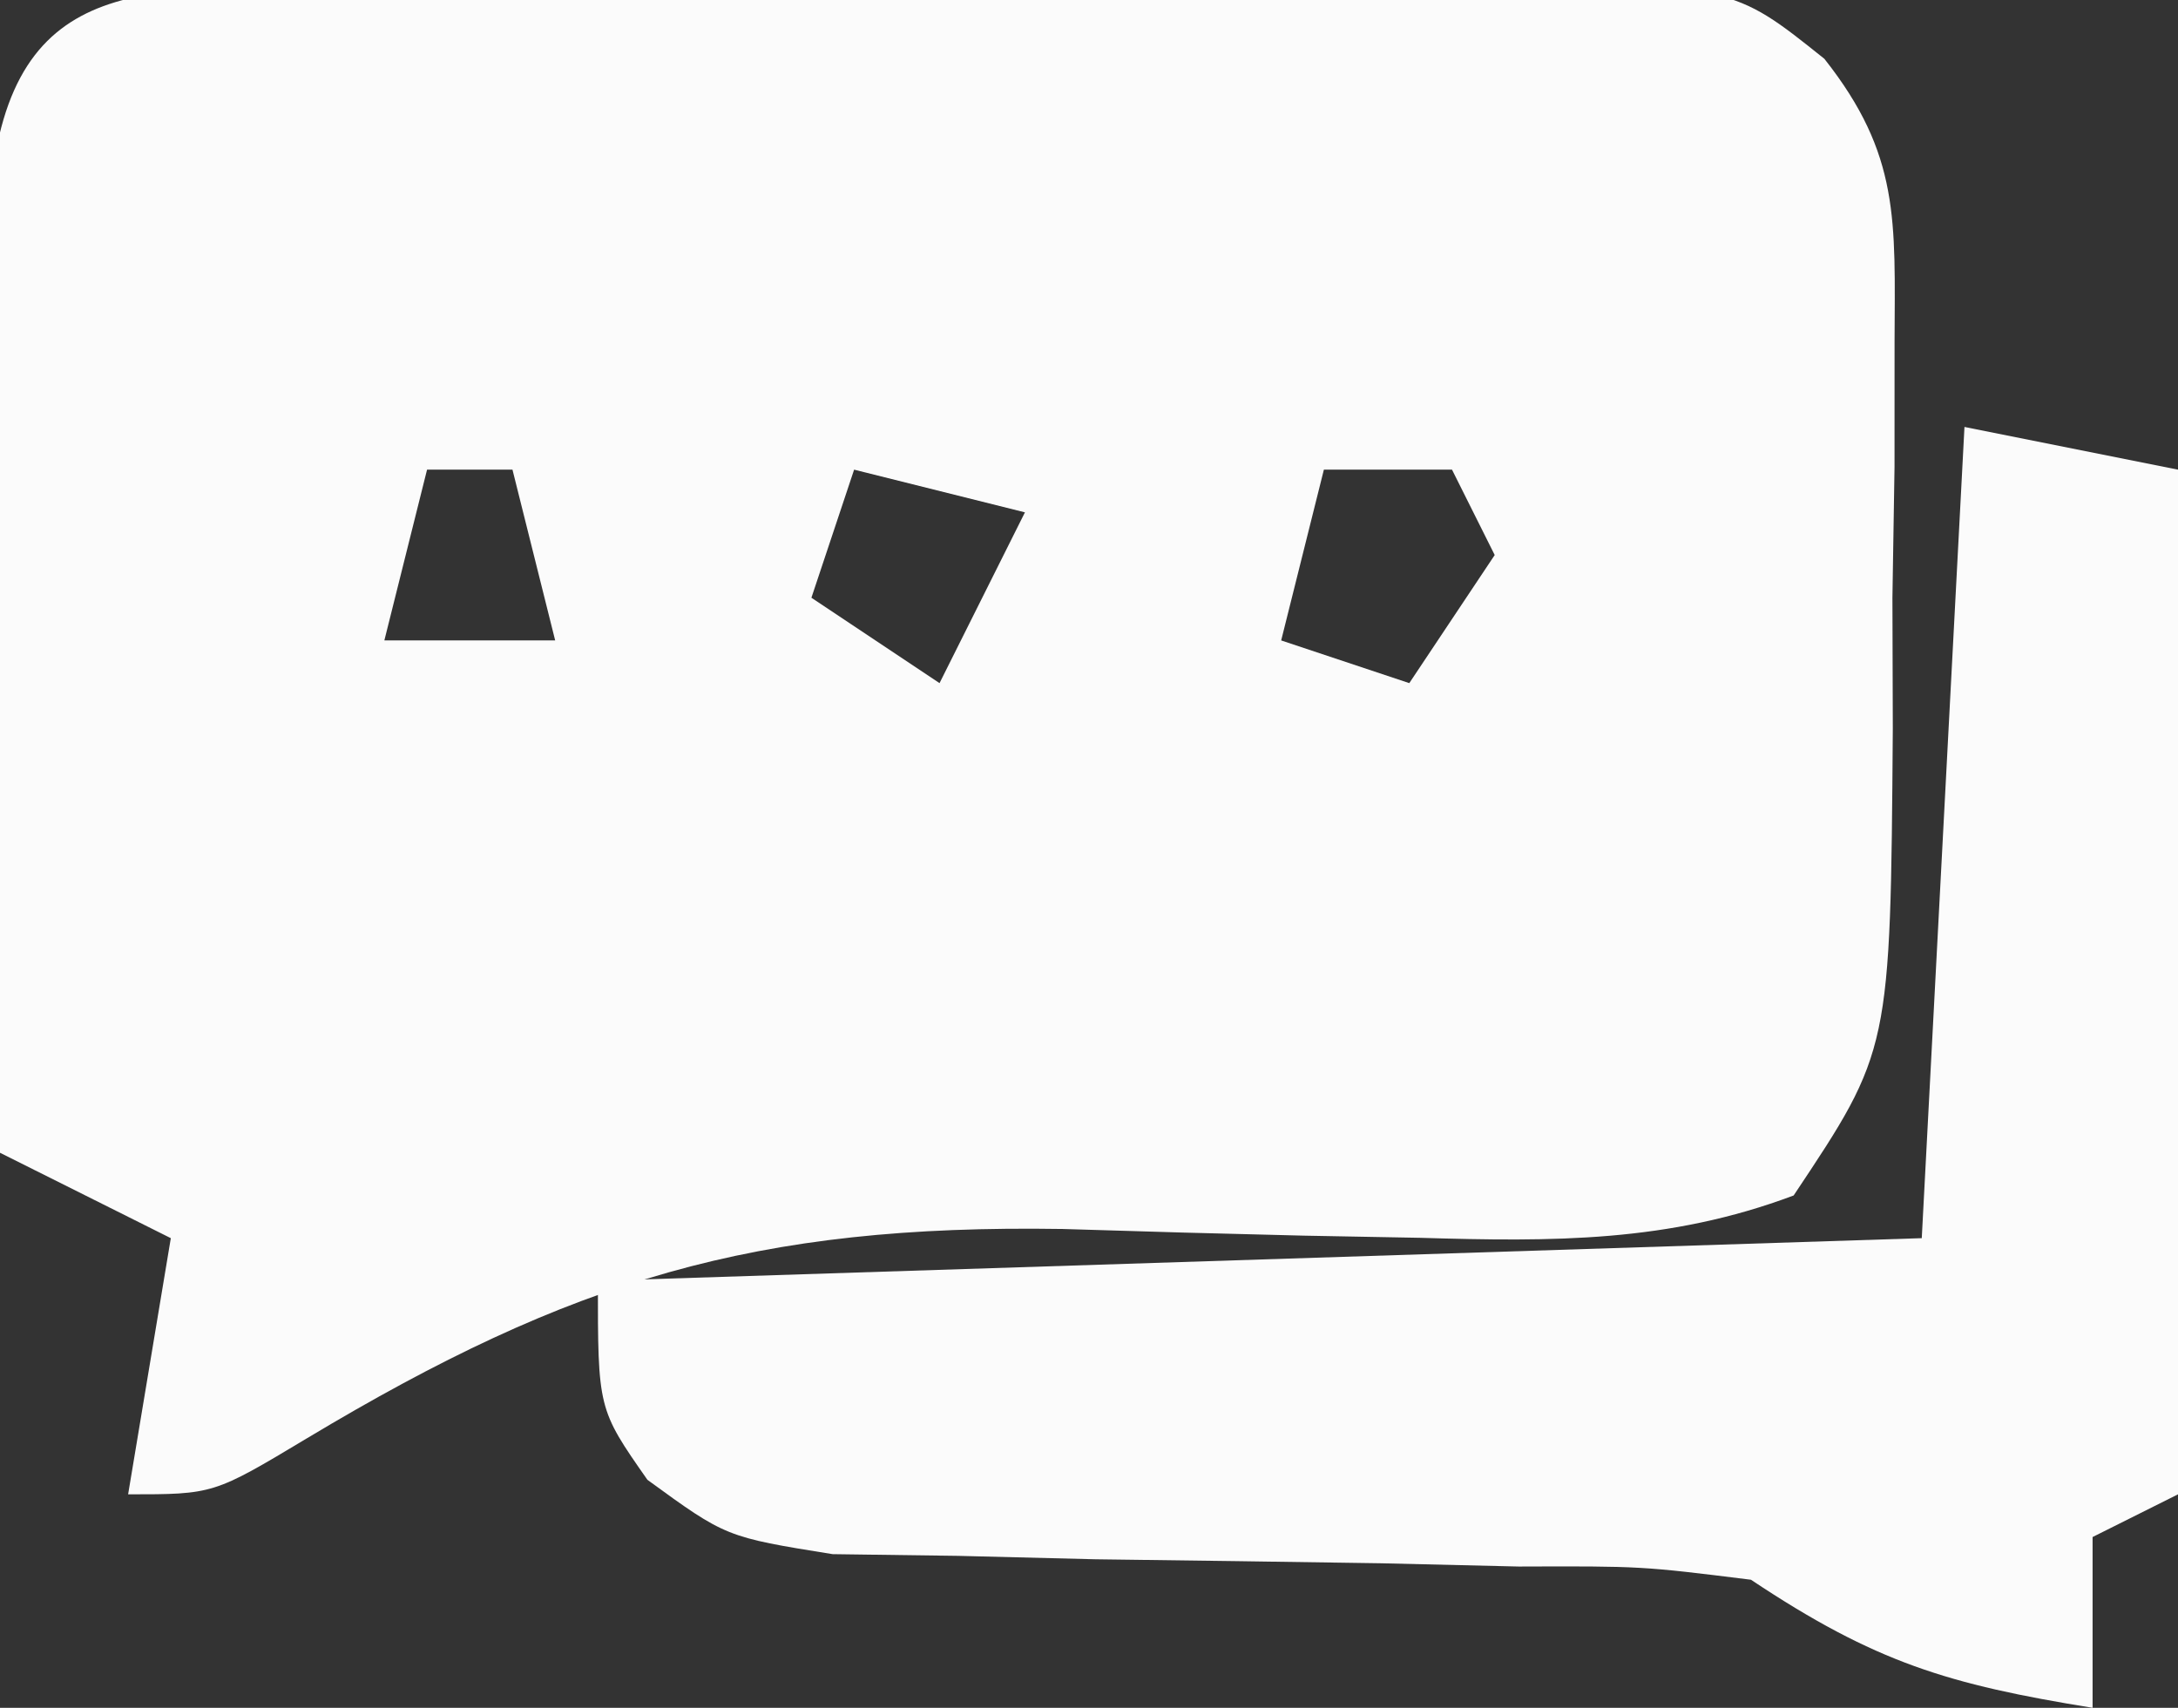
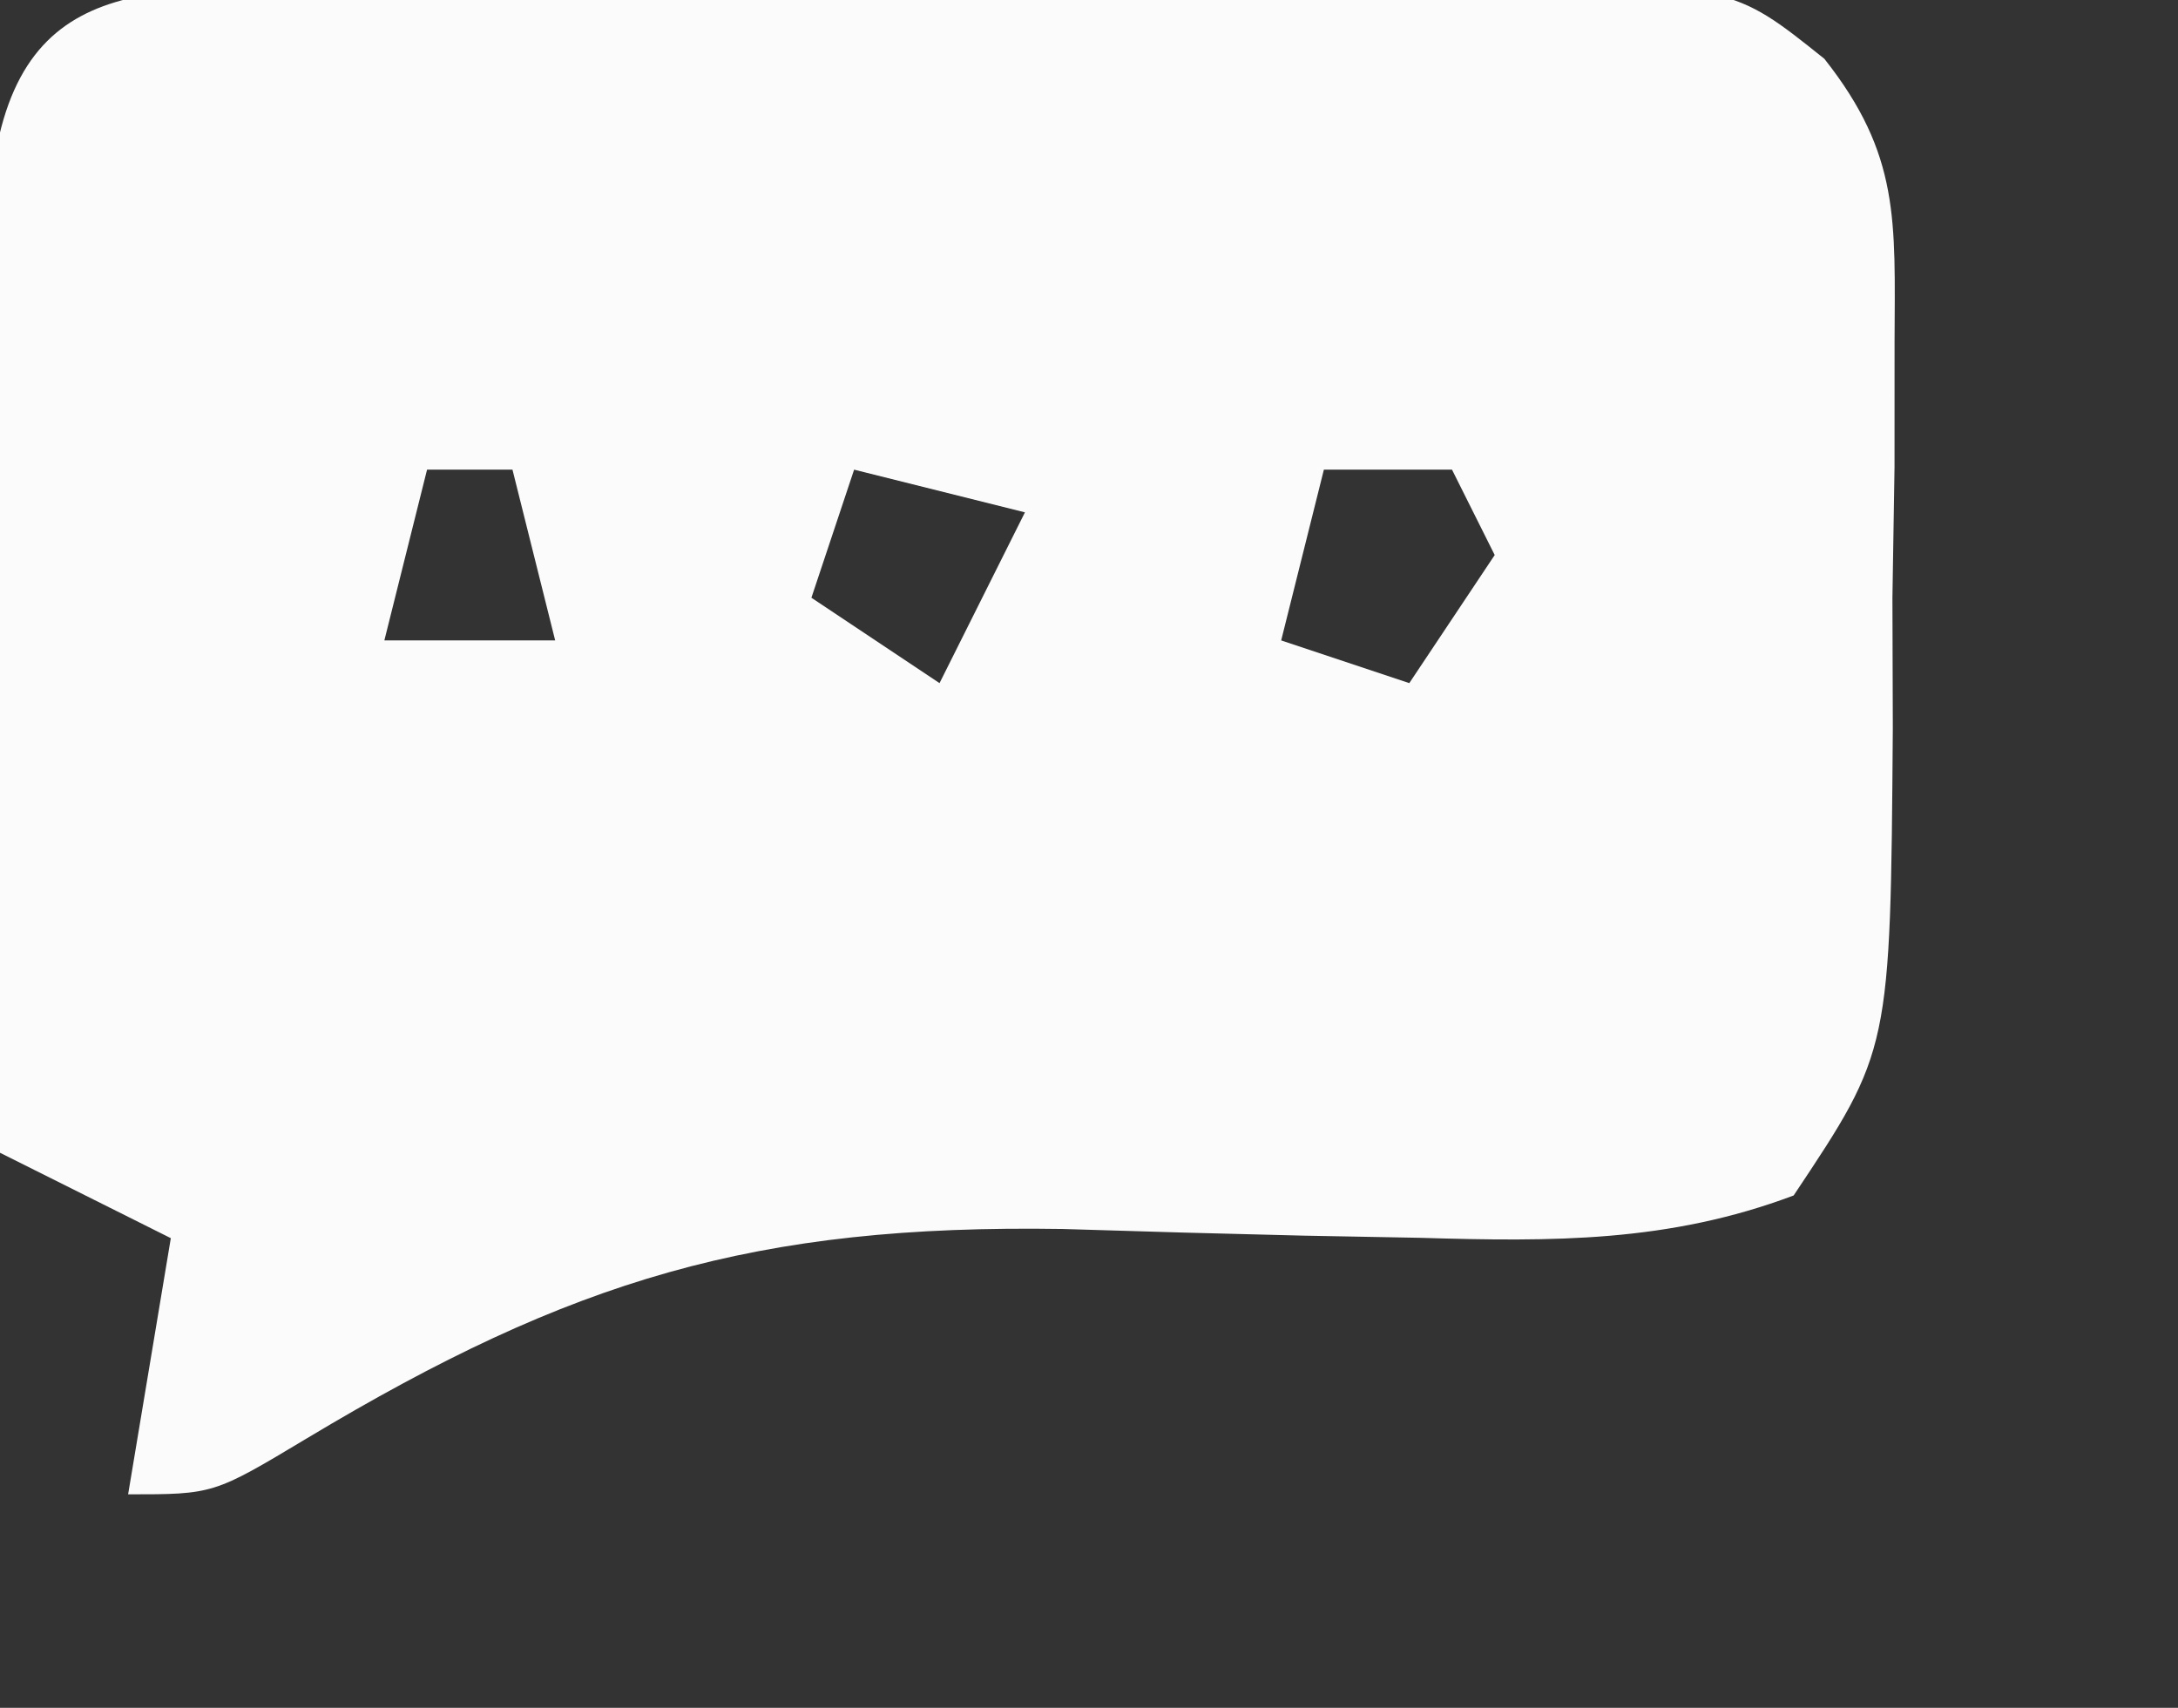
<svg xmlns="http://www.w3.org/2000/svg" width="51" height="40">
  <rect width="100%" height="100%" fill="#333333" stroke="none" />
-   <path d="M0 0 C1.25 0.001 1.25 0.001 2.525 0.003 C3.809 -0.004 3.809 -0.004 5.118 -0.01 C6.93 -0.016 8.741 -0.016 10.553 -0.012 C13.327 -0.009 16.101 -0.032 18.875 -0.058 C20.633 -0.06 22.392 -0.061 24.15 -0.06 C24.982 -0.069 25.813 -0.078 26.669 -0.088 C32.474 -0.041 32.474 -0.041 34.624 1.682 C36.398 3.929 36.277 5.465 36.267 8.304 C36.267 9.273 36.266 10.242 36.266 11.241 C36.249 12.252 36.233 13.262 36.217 14.304 C36.22 15.314 36.223 16.325 36.226 17.366 C36.171 24.903 36.171 24.903 33.904 28.304 C30.977 29.405 28.266 29.388 25.166 29.296 C24.263 29.279 23.36 29.262 22.43 29.245 C20.549 29.201 18.669 29.149 16.789 29.089 C9.593 28.976 5.288 30.273 -0.908 33.991 C-3.096 35.304 -3.096 35.304 -5.096 35.304 C-4.601 32.334 -4.601 32.334 -4.096 29.304 C-5.416 28.644 -6.736 27.984 -8.096 27.304 C-8.154 23.179 -8.189 19.054 -8.221 14.929 C-8.238 13.753 -8.254 12.577 -8.272 11.366 C-8.278 10.245 -8.284 9.123 -8.291 7.968 C-8.302 6.931 -8.312 5.894 -8.323 4.826 C-7.846 -0.467 -4.525 0.056 0 0 Z M1.904 11.304 C1.574 12.624 1.244 13.944 0.904 15.304 C2.224 15.304 3.544 15.304 4.904 15.304 C4.574 13.984 4.244 12.664 3.904 11.304 C3.244 11.304 2.584 11.304 1.904 11.304 Z M11.904 11.304 C11.574 12.294 11.244 13.284 10.904 14.304 C12.389 15.294 12.389 15.294 13.904 16.304 C14.564 14.984 15.224 13.664 15.904 12.304 C14.584 11.974 13.264 11.644 11.904 11.304 Z M22.904 11.304 C22.574 12.624 22.244 13.944 21.904 15.304 C22.894 15.634 23.884 15.964 24.904 16.304 C25.564 15.314 26.224 14.324 26.904 13.304 C26.574 12.644 26.244 11.984 25.904 11.304 C24.914 11.304 23.924 11.304 22.904 11.304 Z " fill="#FBFBFB" transform="translate(8.096,-0.304)" />
-   <path d="M0 0 C2.475 0.495 2.475 0.495 5 1 C5 8.92 5 16.84 5 25 C4.01 25.495 4.01 25.495 3 26 C3 27.32 3 28.64 3 30 C-0.375 29.453 -2.082 28.945 -5 27 C-7.565 26.681 -7.565 26.681 -10.438 26.691 C-12.027 26.654 -12.027 26.654 -13.648 26.615 C-15.883 26.58 -18.117 26.549 -20.352 26.521 C-21.411 26.495 -22.471 26.469 -23.562 26.441 C-24.533 26.428 -25.504 26.414 -26.504 26.401 C-29 26 -29 26 -30.84 24.66 C-32 23 -32 23 -32 20 C-16.655 19.505 -16.655 19.505 -1 19 C-0.67 12.73 -0.34 6.46 0 0 Z " fill="#FBFBFB" transform="translate(46,10)" />
+   <path d="M0 0 C1.25 0.001 1.25 0.001 2.525 0.003 C3.809 -0.004 3.809 -0.004 5.118 -0.01 C13.327 -0.009 16.101 -0.032 18.875 -0.058 C20.633 -0.06 22.392 -0.061 24.15 -0.06 C24.982 -0.069 25.813 -0.078 26.669 -0.088 C32.474 -0.041 32.474 -0.041 34.624 1.682 C36.398 3.929 36.277 5.465 36.267 8.304 C36.267 9.273 36.266 10.242 36.266 11.241 C36.249 12.252 36.233 13.262 36.217 14.304 C36.22 15.314 36.223 16.325 36.226 17.366 C36.171 24.903 36.171 24.903 33.904 28.304 C30.977 29.405 28.266 29.388 25.166 29.296 C24.263 29.279 23.36 29.262 22.43 29.245 C20.549 29.201 18.669 29.149 16.789 29.089 C9.593 28.976 5.288 30.273 -0.908 33.991 C-3.096 35.304 -3.096 35.304 -5.096 35.304 C-4.601 32.334 -4.601 32.334 -4.096 29.304 C-5.416 28.644 -6.736 27.984 -8.096 27.304 C-8.154 23.179 -8.189 19.054 -8.221 14.929 C-8.238 13.753 -8.254 12.577 -8.272 11.366 C-8.278 10.245 -8.284 9.123 -8.291 7.968 C-8.302 6.931 -8.312 5.894 -8.323 4.826 C-7.846 -0.467 -4.525 0.056 0 0 Z M1.904 11.304 C1.574 12.624 1.244 13.944 0.904 15.304 C2.224 15.304 3.544 15.304 4.904 15.304 C4.574 13.984 4.244 12.664 3.904 11.304 C3.244 11.304 2.584 11.304 1.904 11.304 Z M11.904 11.304 C11.574 12.294 11.244 13.284 10.904 14.304 C12.389 15.294 12.389 15.294 13.904 16.304 C14.564 14.984 15.224 13.664 15.904 12.304 C14.584 11.974 13.264 11.644 11.904 11.304 Z M22.904 11.304 C22.574 12.624 22.244 13.944 21.904 15.304 C22.894 15.634 23.884 15.964 24.904 16.304 C25.564 15.314 26.224 14.324 26.904 13.304 C26.574 12.644 26.244 11.984 25.904 11.304 C24.914 11.304 23.924 11.304 22.904 11.304 Z " fill="#FBFBFB" transform="translate(8.096,-0.304)" />
</svg>